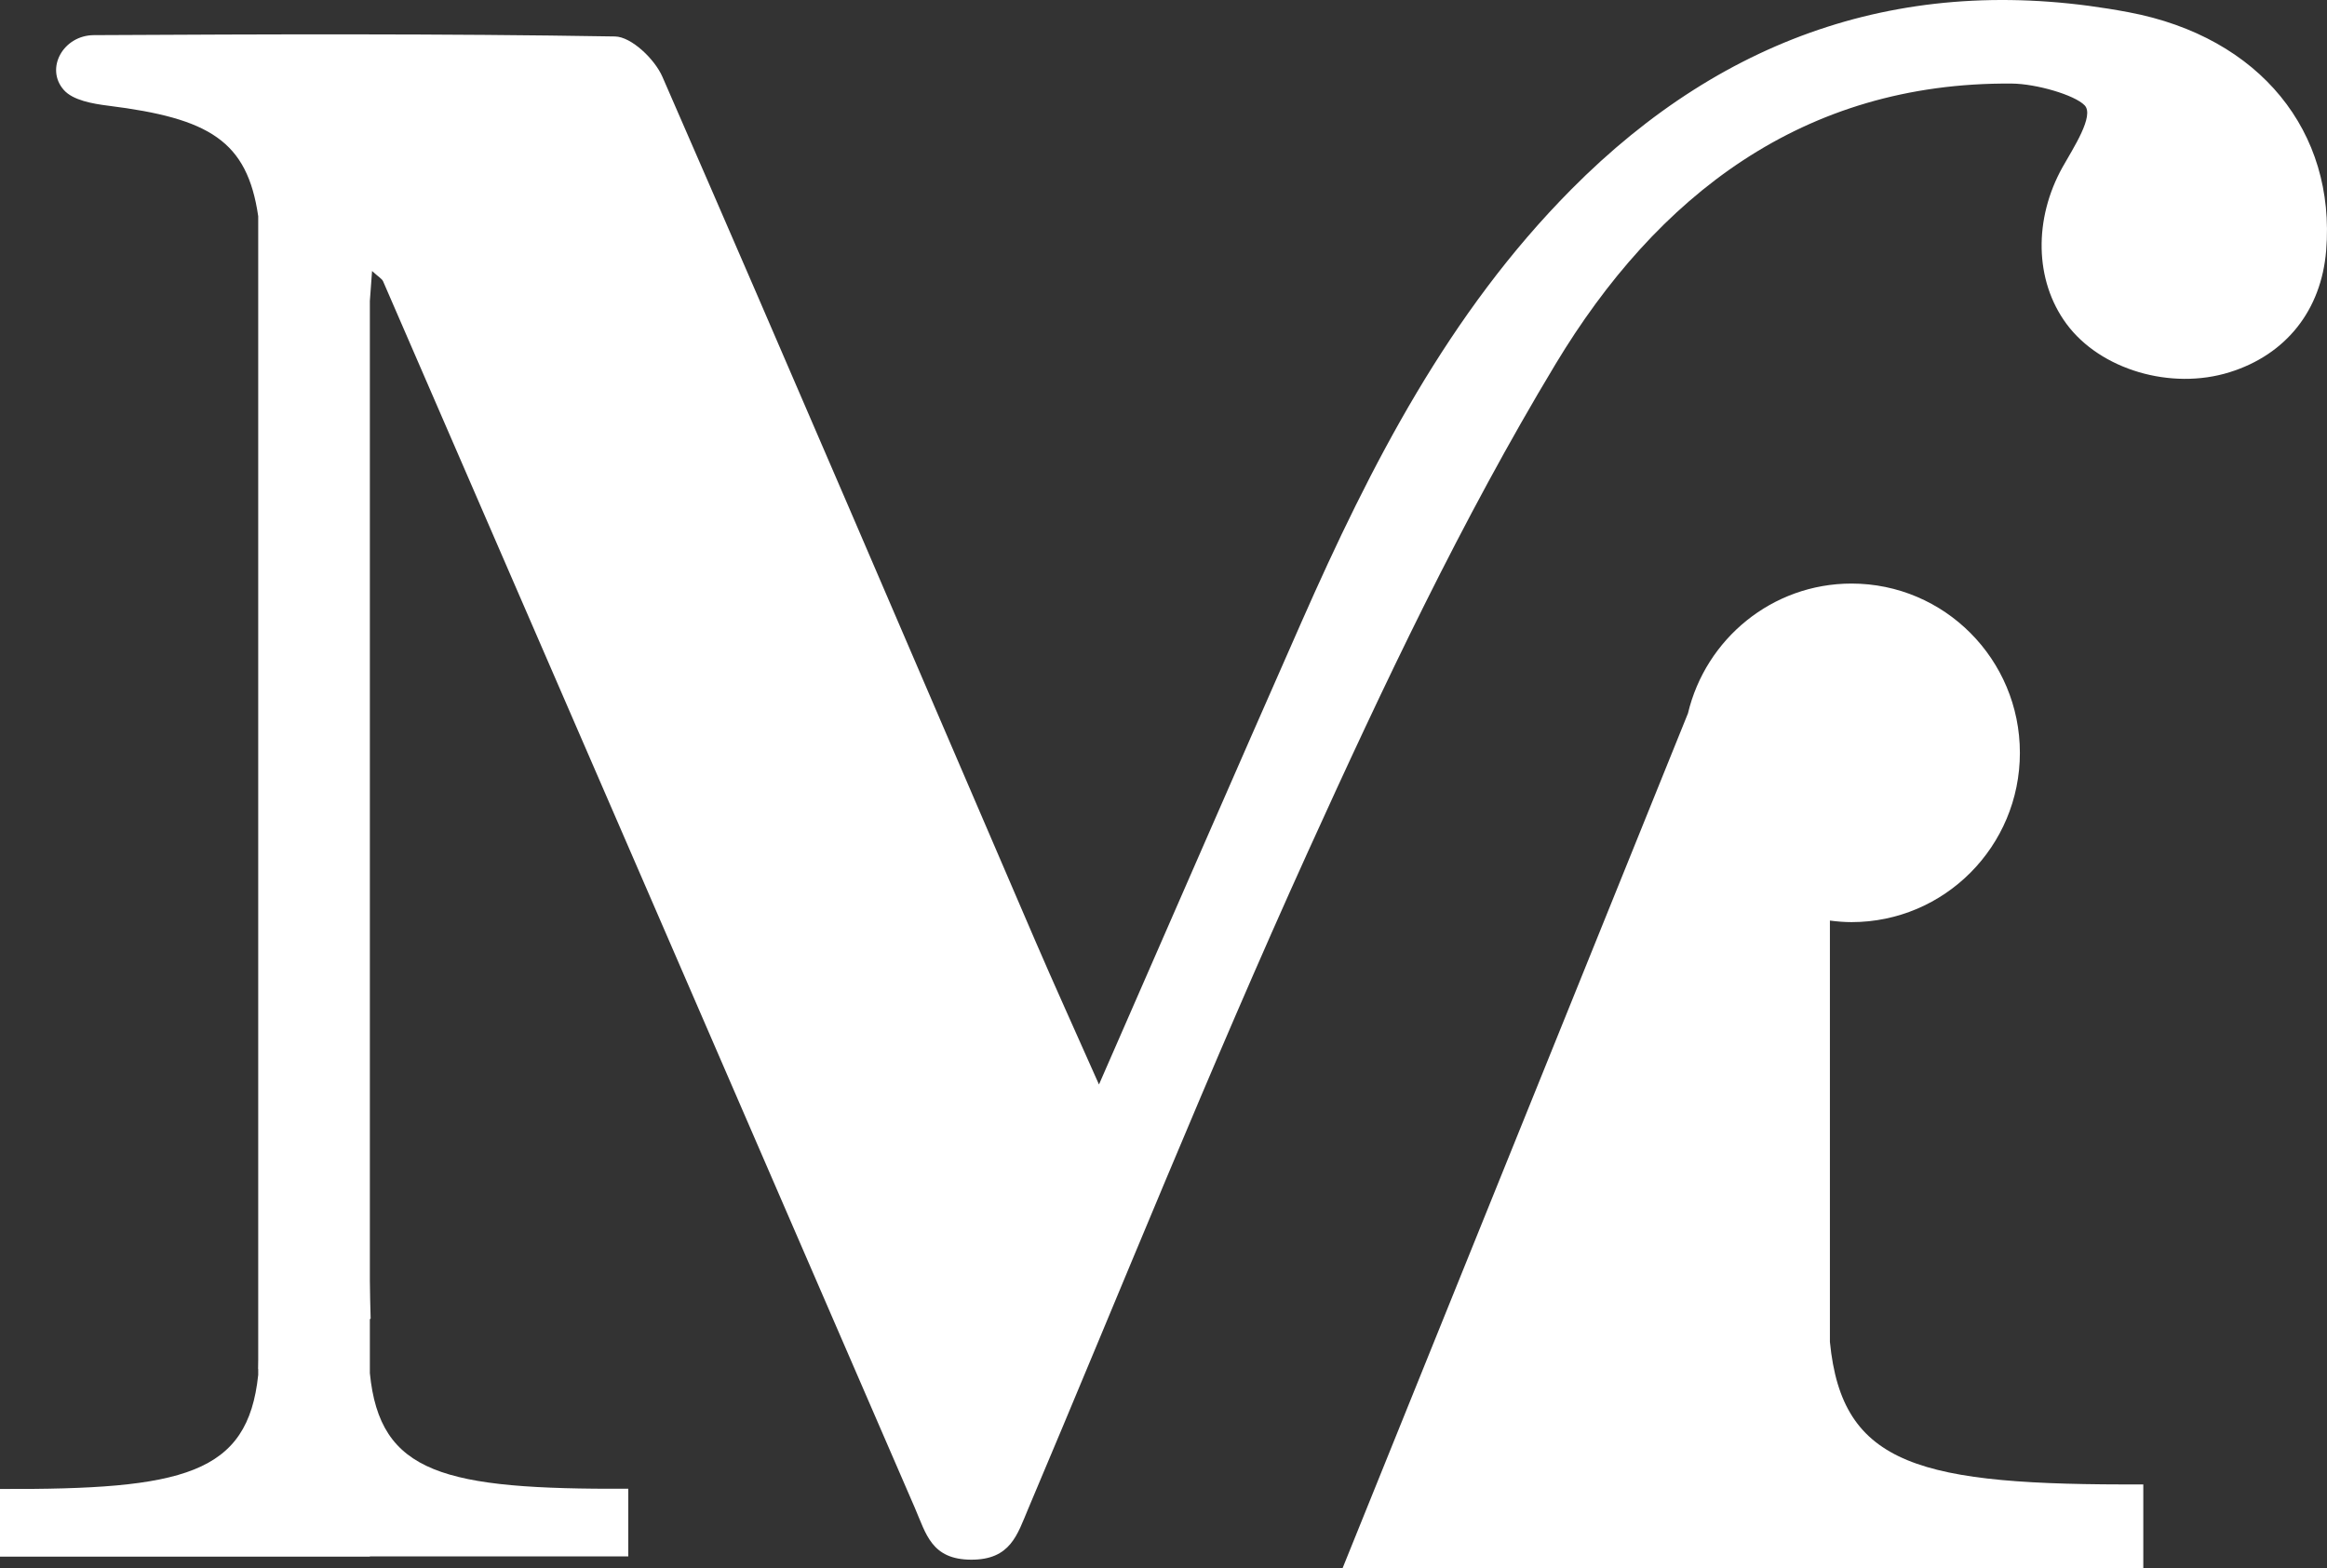
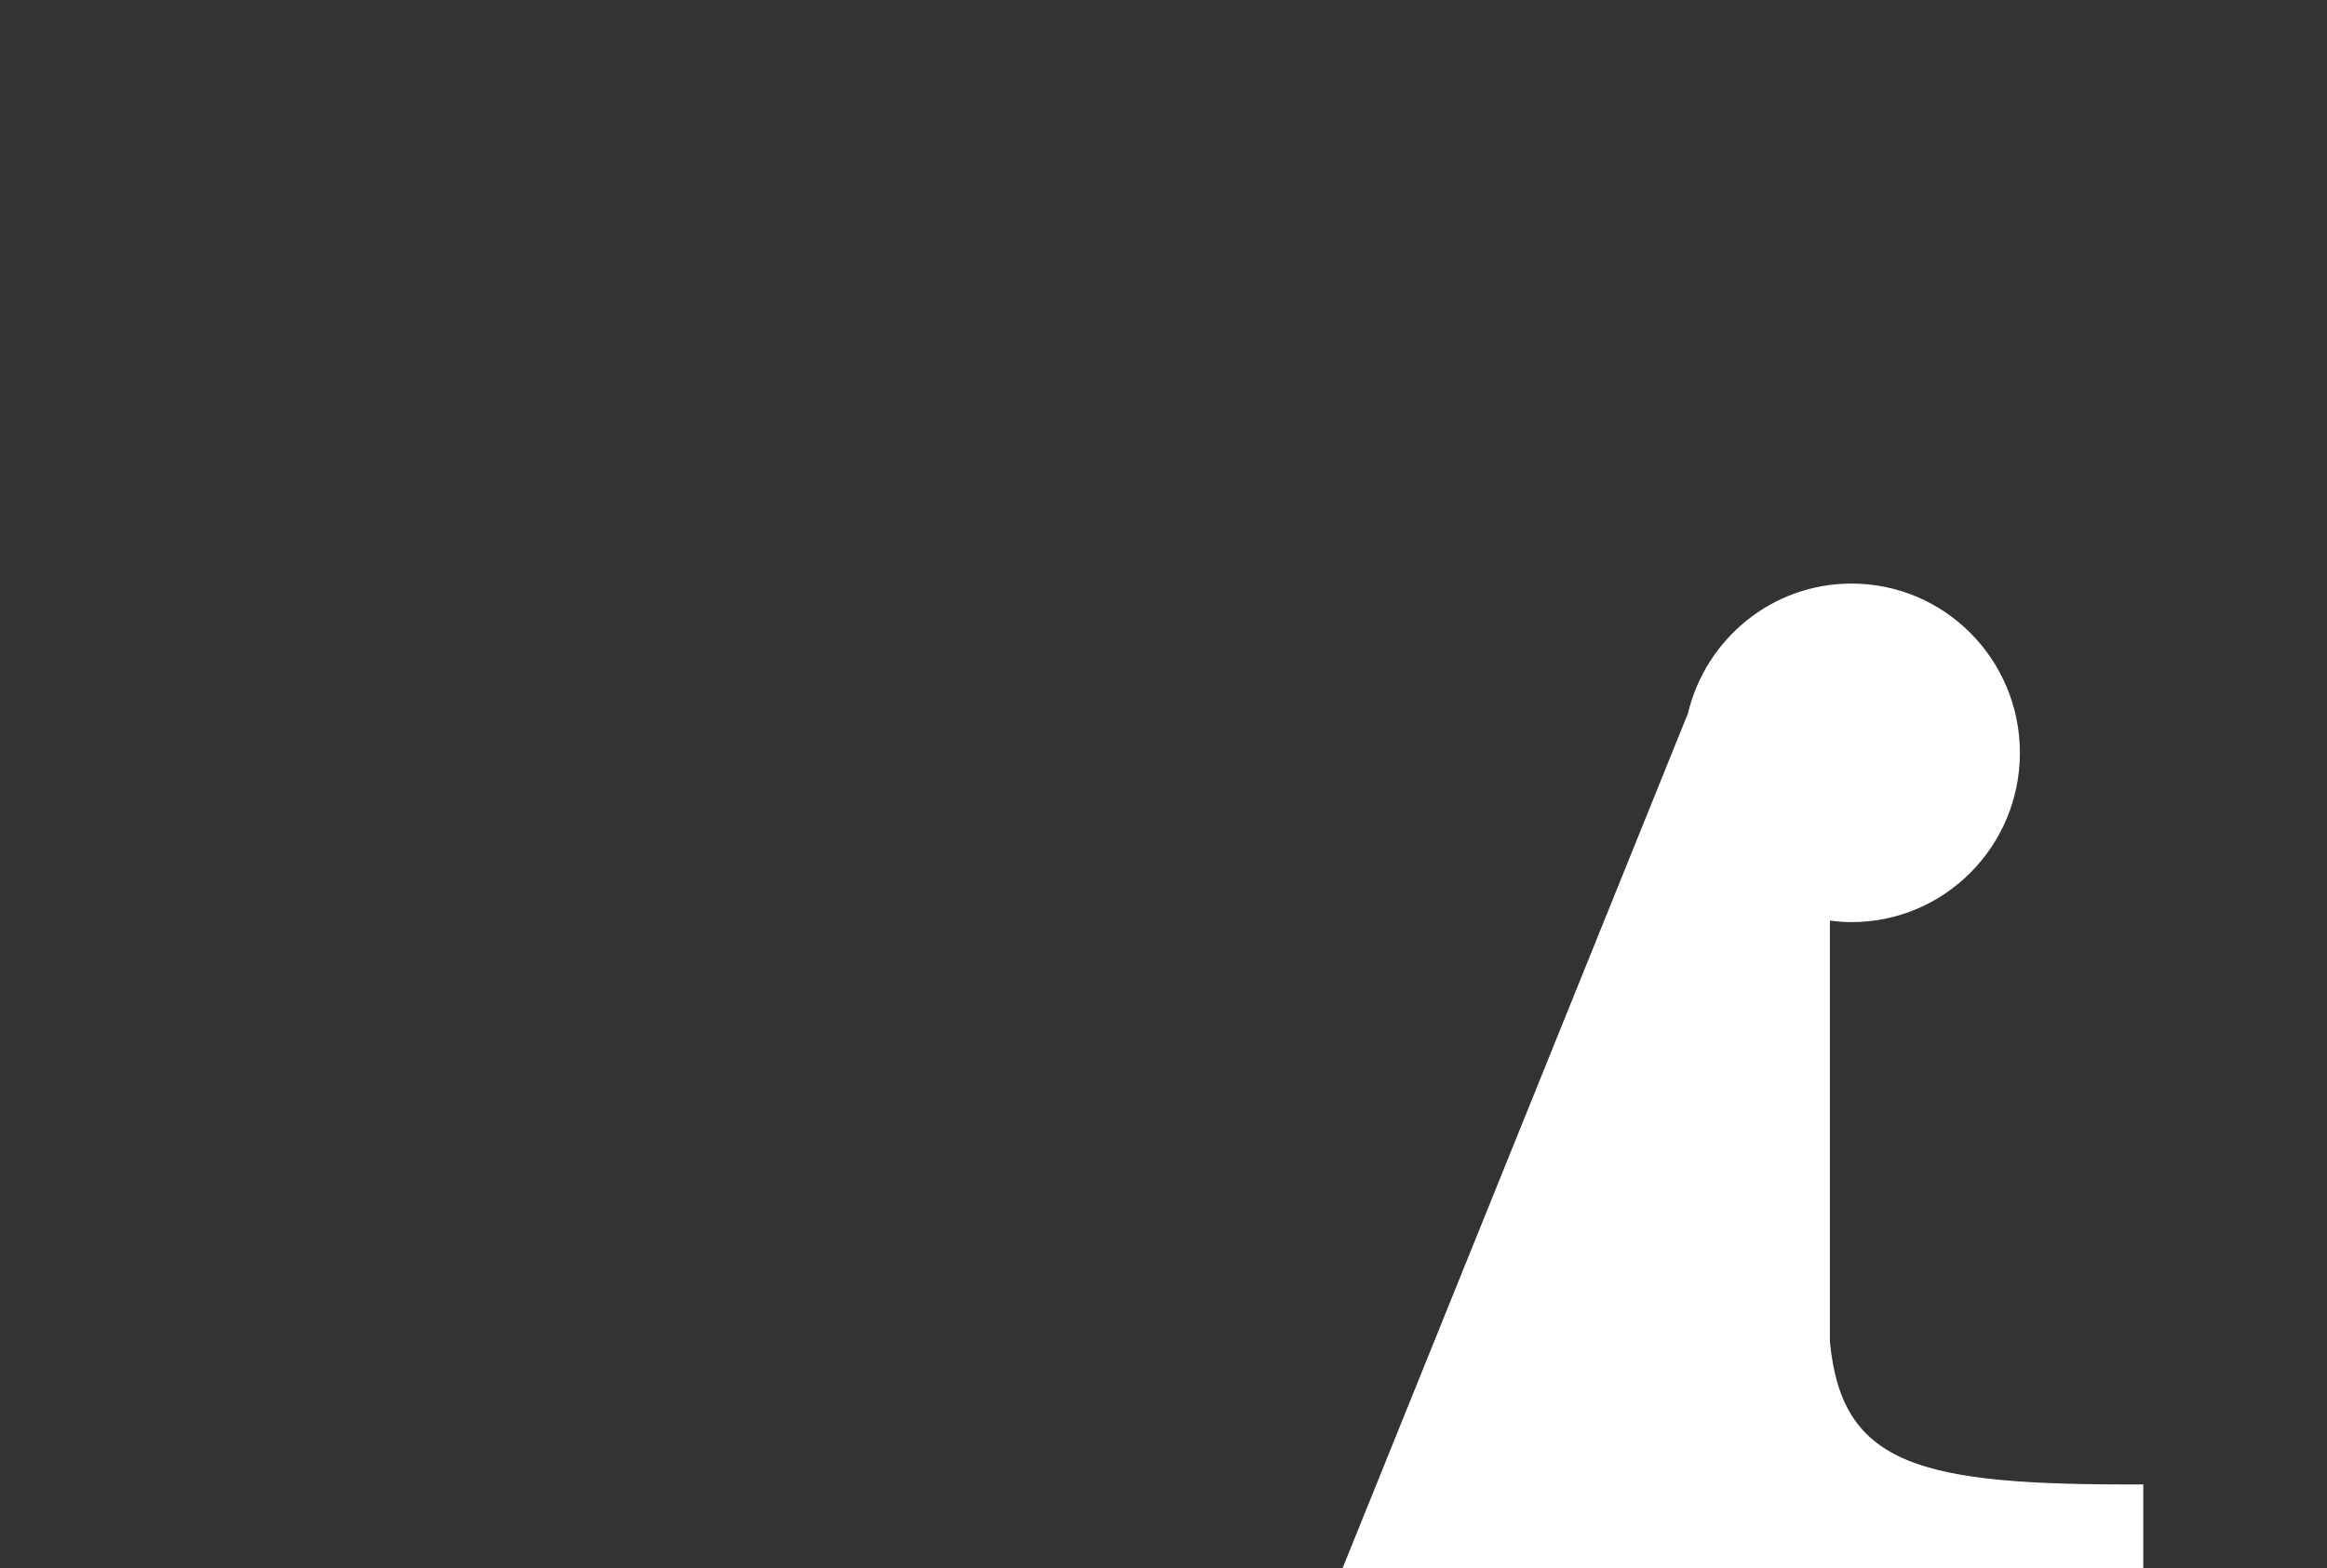
<svg xmlns="http://www.w3.org/2000/svg" width="89" height="60" viewBox="0 0 89 60" fill="none">
  <rect x="0" y="0" width="89" height="60" fill="#333333" stroke="none" />
  <path d="M81.974 59.99V56.788C73.414 56.825 70.453 56.09 69.988 51.337V35.218C70.259 35.253 70.534 35.277 70.815 35.277C74.371 35.277 77.254 32.378 77.254 28.801C77.254 25.225 74.371 22.325 70.815 22.325C67.777 22.325 65.236 24.444 64.559 27.29L51.346 60H69.989V59.99H81.974Z" fill="white" />
-   <path d="M81.424 0.47C73.154 -1.094 66.026 1.266 60.098 7.244C55.414 11.967 52.43 17.782 49.779 23.793C47.25 29.526 44.752 35.273 42.032 41.489C41.081 39.344 40.313 37.659 39.581 35.958C34.841 24.947 30.128 13.923 25.334 2.935C25.04 2.262 24.148 1.405 23.521 1.395C16.879 1.284 10.235 1.309 3.592 1.344C2.415 1.35 1.717 2.621 2.439 3.44C2.79 3.839 3.545 3.969 4.14 4.044C8.003 4.526 9.454 5.382 9.876 8.271V52.012C9.875 52.133 9.873 52.253 9.871 52.373L9.876 52.371V52.598C9.477 56.399 7.029 56.992 0 56.962V59.551H9.876H9.893H14.146V59.542H24.03V56.954C16.964 56.984 14.526 56.386 14.146 52.532V50.463L14.176 50.45C14.159 49.962 14.153 49.474 14.146 48.986V11.513C14.169 11.161 14.203 10.792 14.23 10.367C14.479 10.597 14.609 10.662 14.653 10.764C21.438 26.405 28.22 42.047 34.993 57.693C35.421 58.682 35.625 59.663 37.144 59.668C38.654 59.672 38.908 58.708 39.327 57.717C42.874 49.333 46.262 40.875 50.023 32.587C52.905 26.236 55.906 19.886 59.496 13.927C63.361 7.51 68.946 3.132 76.947 3.197C77.877 3.205 79.342 3.63 79.729 4.028C80.116 4.425 79.288 5.675 78.885 6.396C77.787 8.363 77.801 10.722 79.04 12.396C80.332 14.142 83.032 14.941 85.275 14.24C87.436 13.566 88.782 11.868 88.968 9.583C89.338 5.055 86.456 1.422 81.424 0.47Z" fill="white" />
</svg>